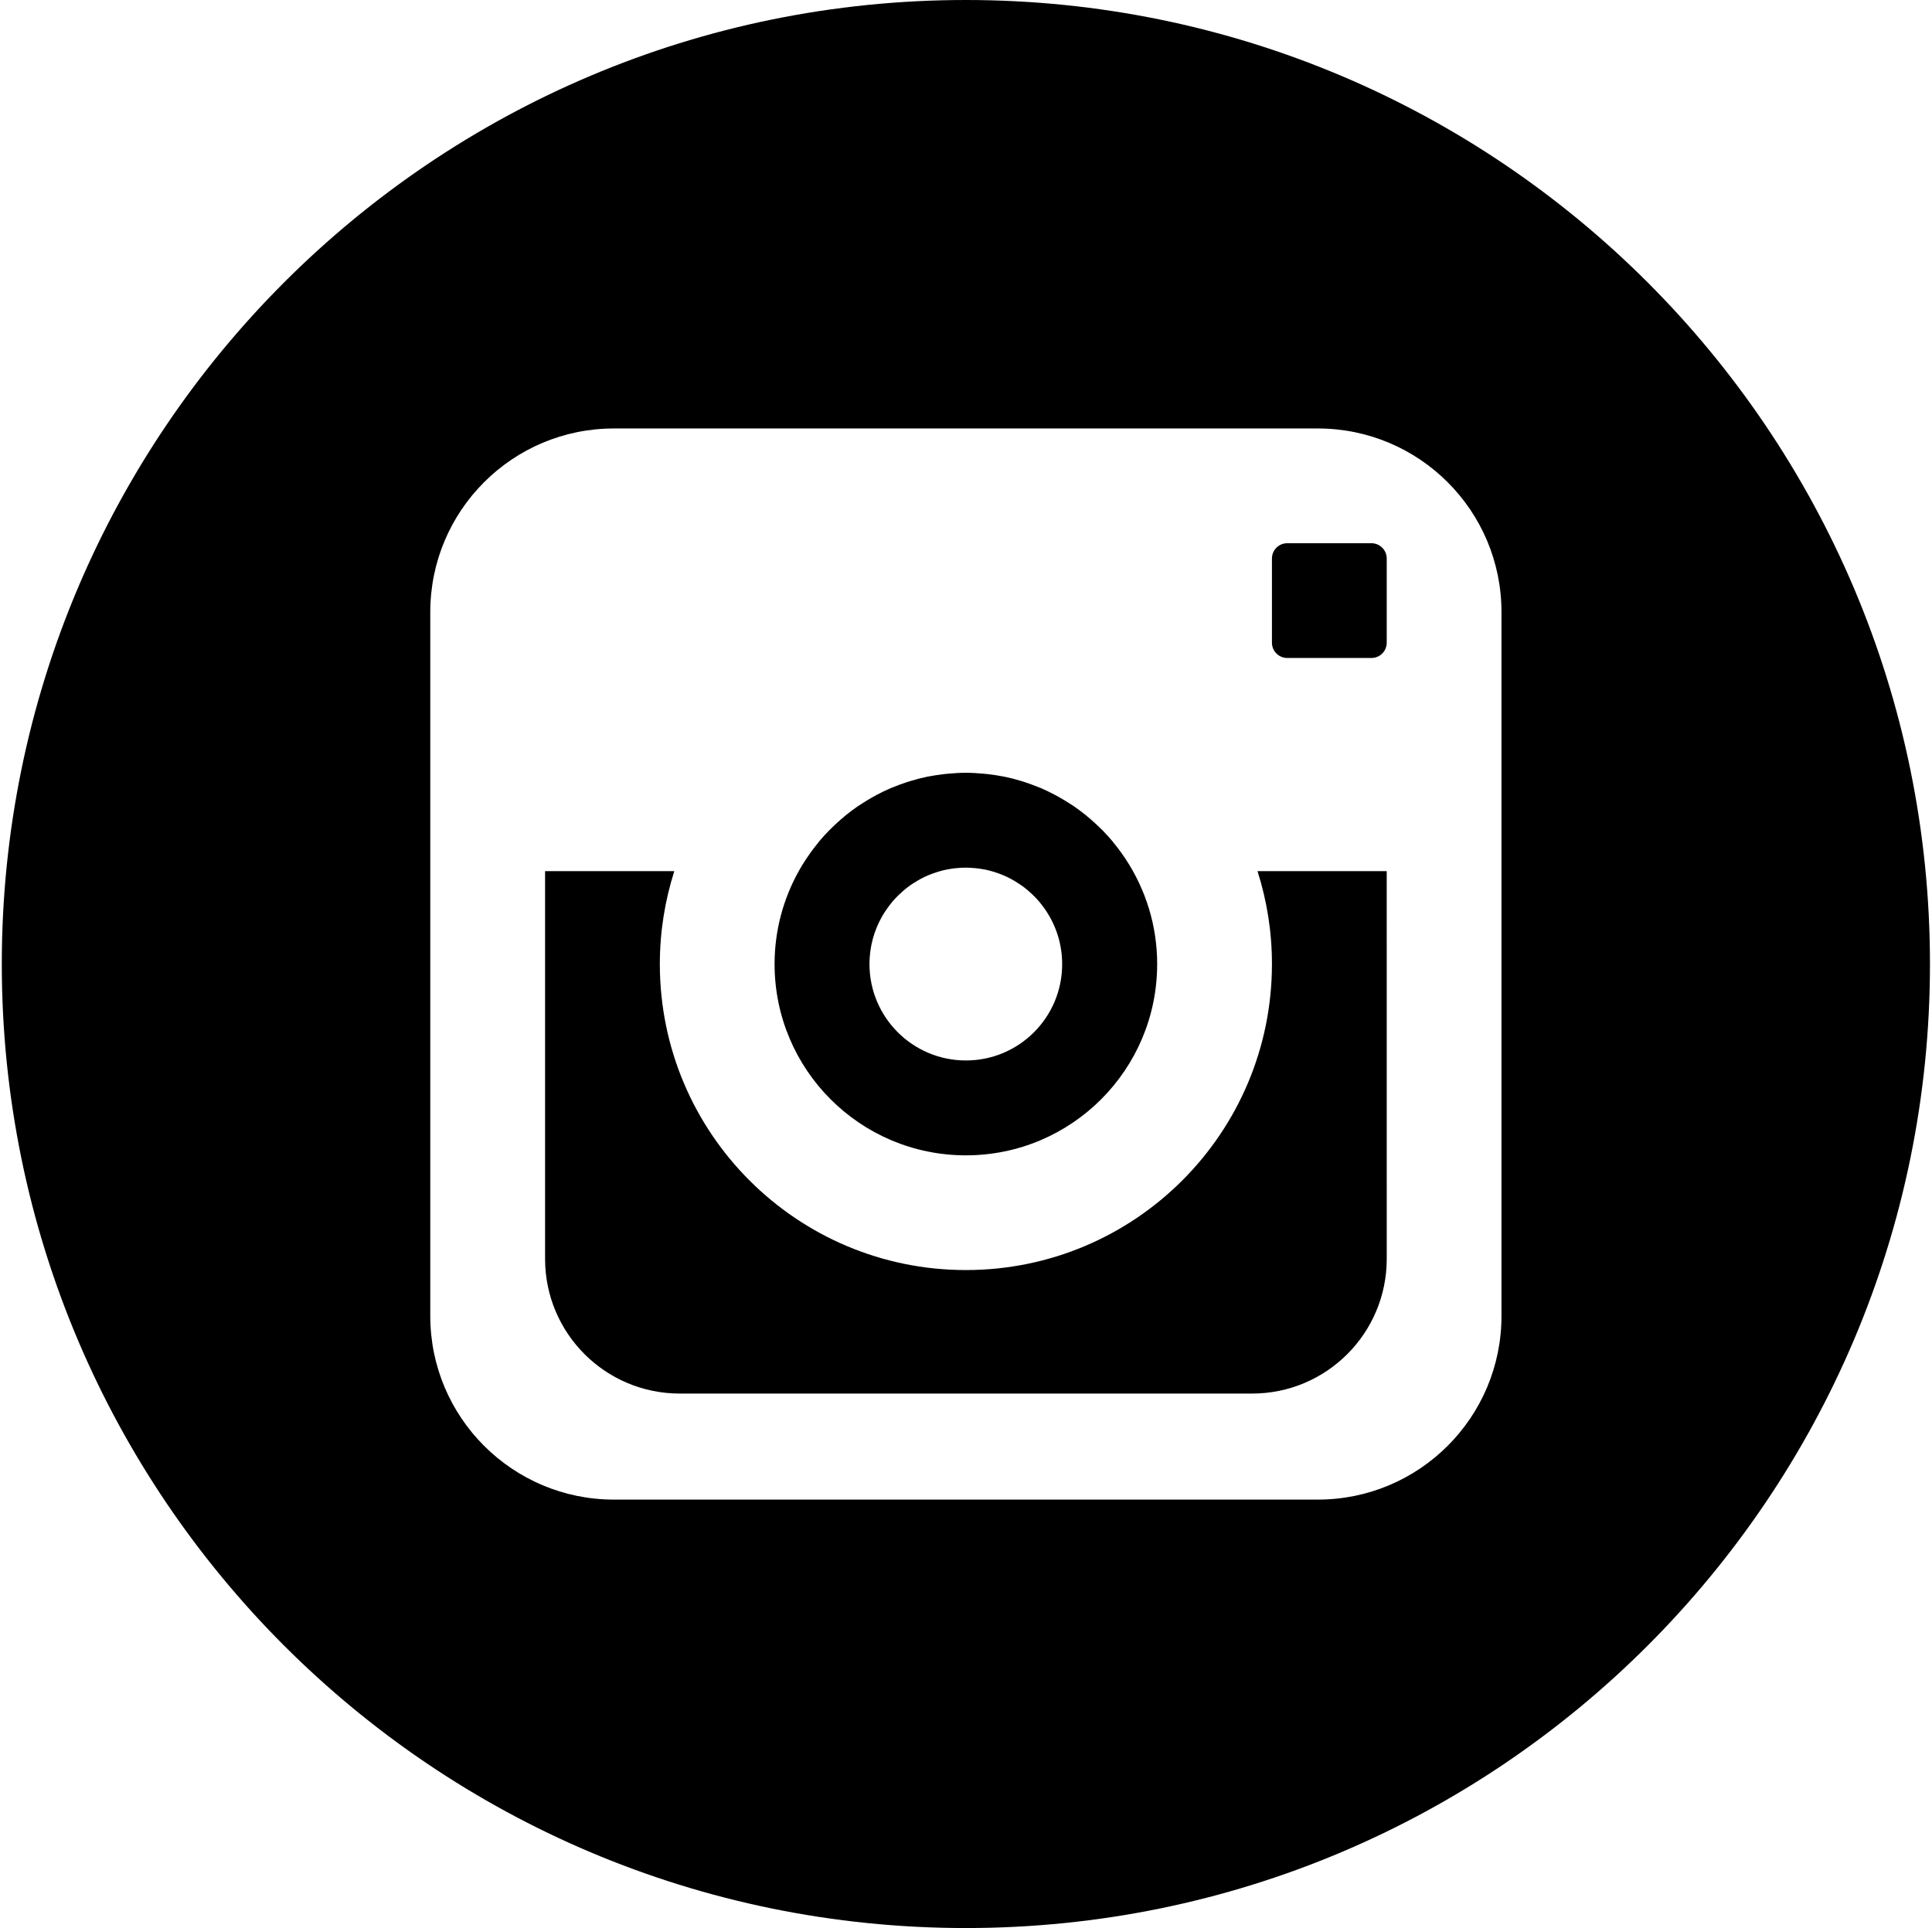
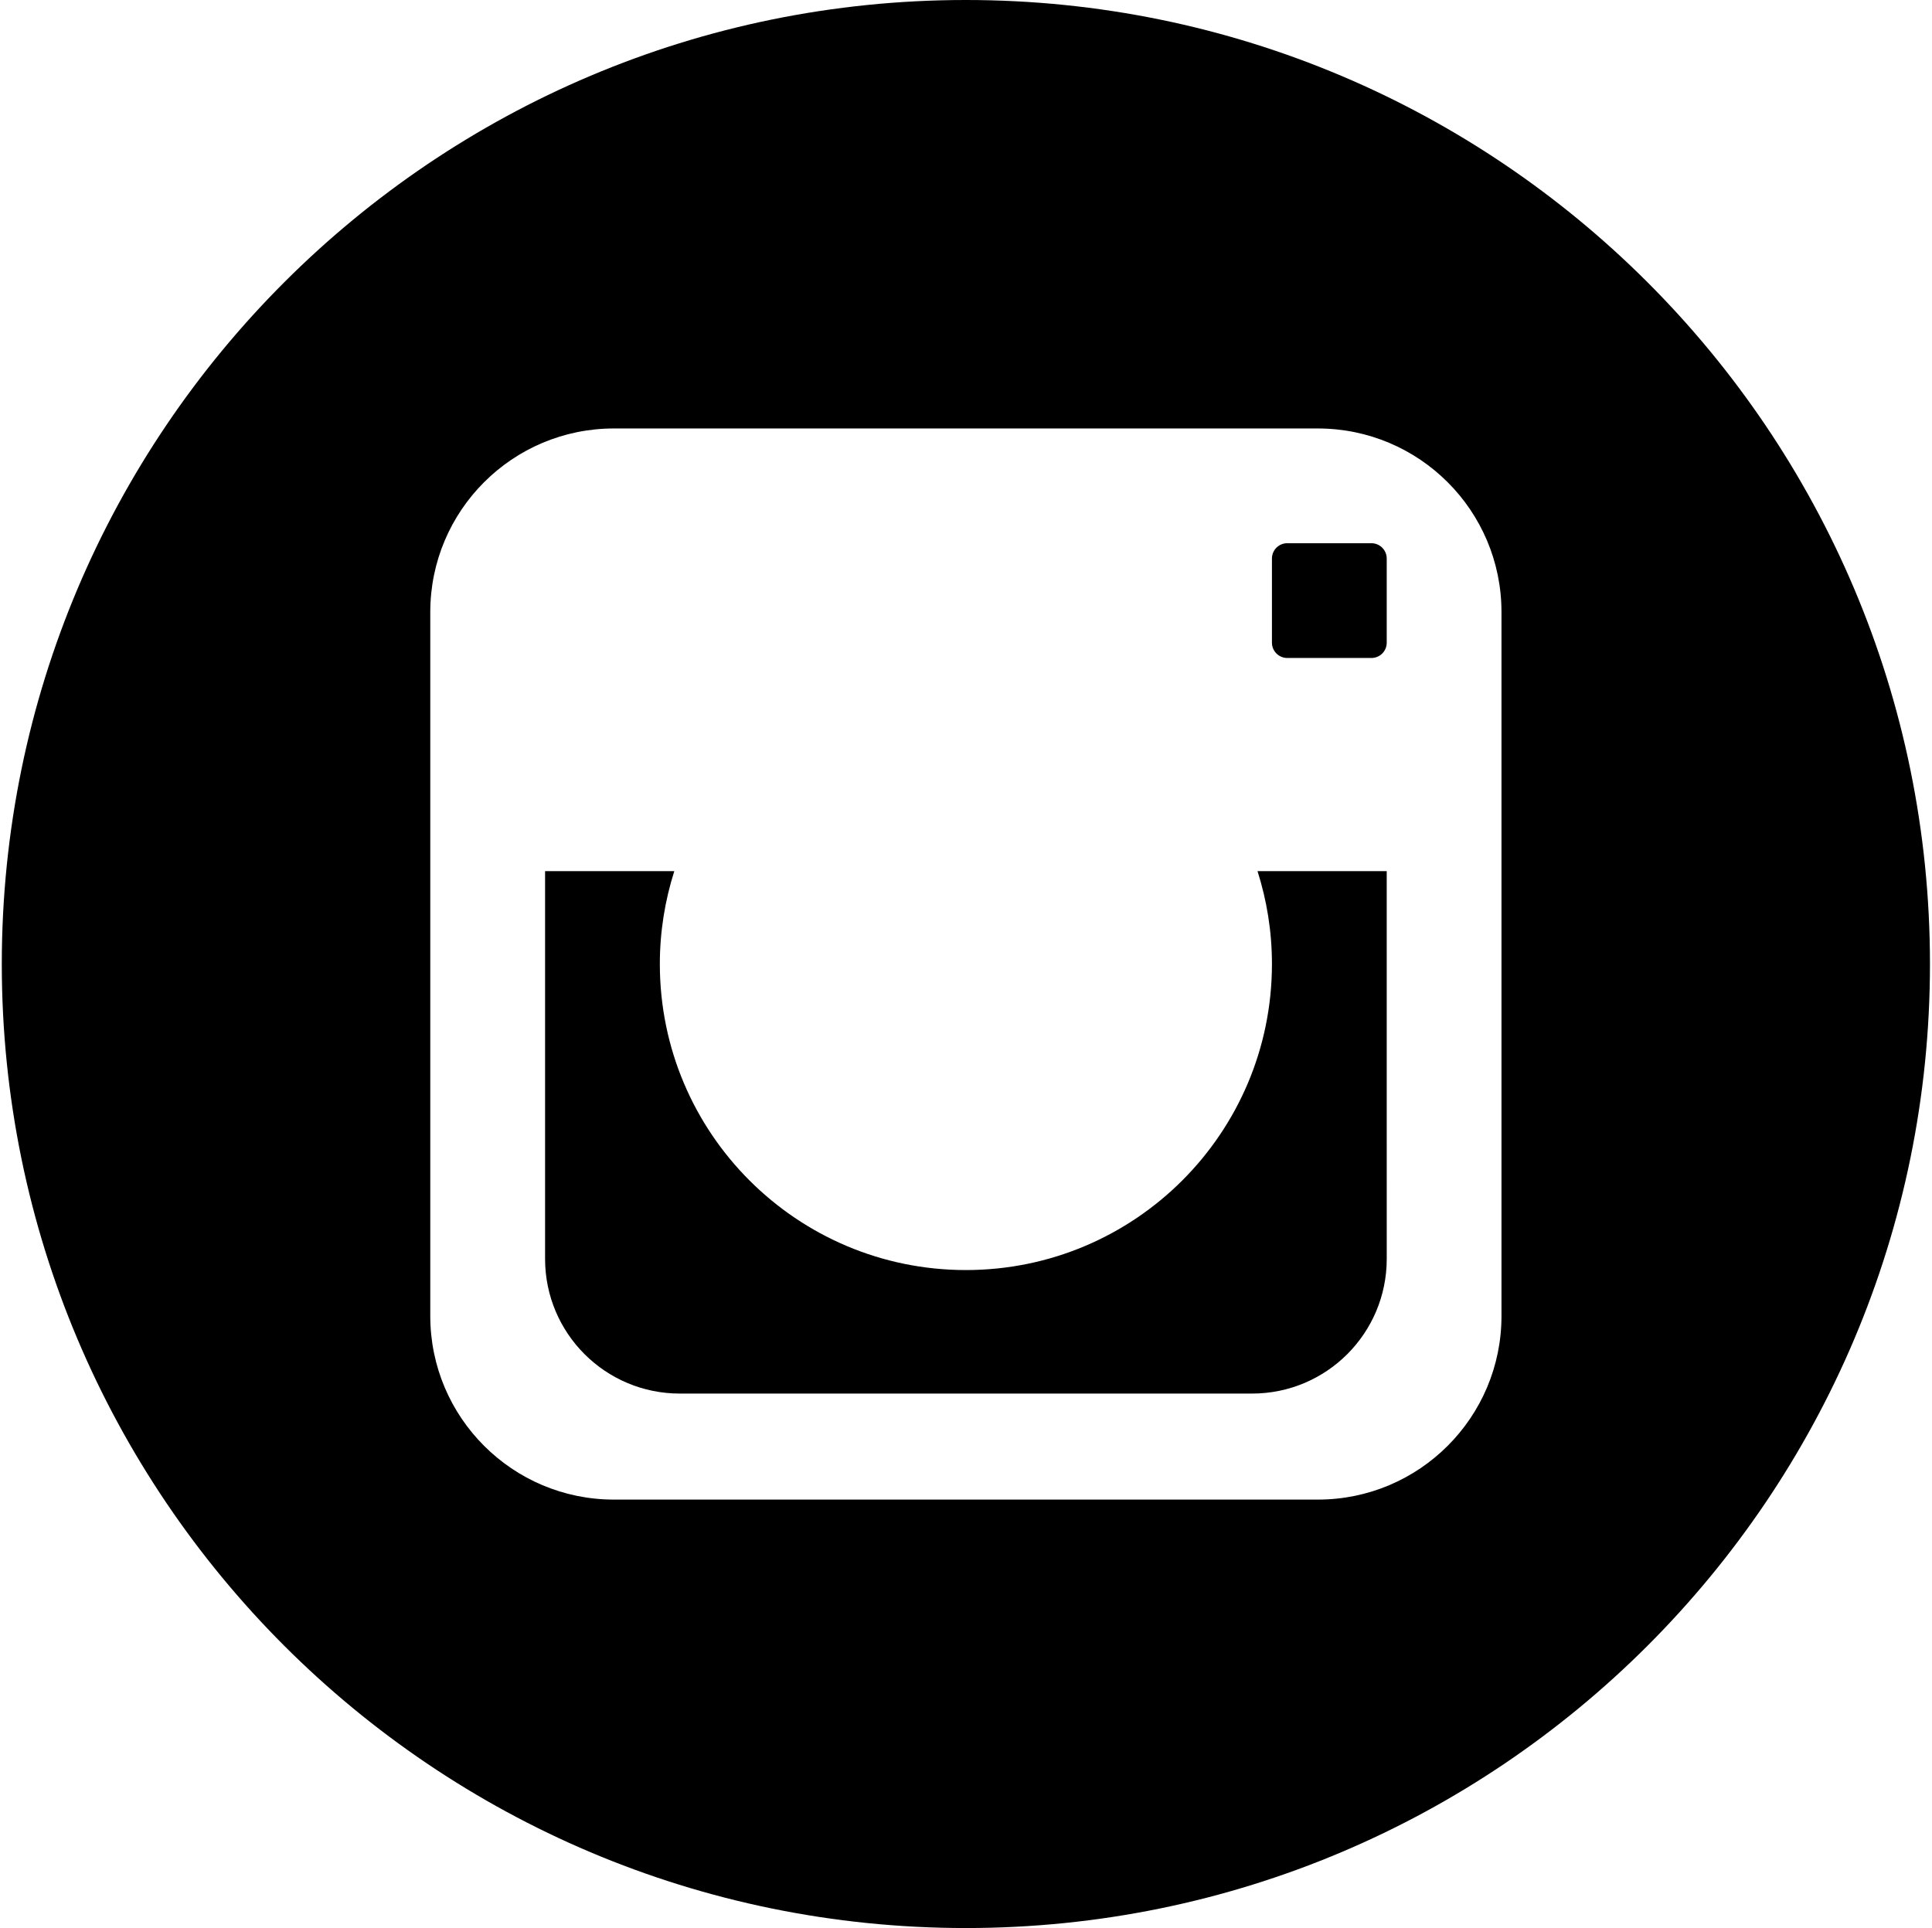
<svg xmlns="http://www.w3.org/2000/svg" width="505px" height="504px" viewBox="0 0 505 504" version="1.1">
  <title>Artboard Copy 14</title>
  <g id="Artboard-Copy-14" stroke="none" stroke-width="1" fill="none" fill-rule="evenodd">
    <path d="M332.469,252 C332.469,296.191 296.653,332 252.473,332 C208.282,332 172.473,296.184 172.473,252 C172.473,243.531 173.812,235.387 176.254,227.723 L142.477,227.723 L142.477,329.083 C142.477,348.532 158.235,364.286 177.68,364.286 L327.28,364.286 C346.721,364.286 362.475,348.532 362.475,329.083 L362.471,227.723 L328.698,227.723 C331.139,235.387 332.471,243.532 332.471,252 L332.469,252 Z" id="Path" fill="#000000" fill-rule="nonzero" />
    <path d="M358.469,142 L336.473,142 C334.262,142 332.469,143.793 332.469,146 L332.469,168 C332.469,170.211 334.262,172 336.473,172 L358.469,172 C360.687,172 362.472,170.215 362.472,168 L362.472,145.996 C362.472,143.793 360.676,142 358.469,142 L358.469,142 Z" id="Path" fill="#000000" fill-rule="nonzero" />
    <path d="M252.469,0 C113.289,0 0.469,112.82 0.469,252 C0.469,391.18 113.289,504 252.469,504 C391.639,504 504.469,391.18 504.469,252 C504.469,112.82 391.639,0 252.469,0 Z M392.469,344.01 C392.469,370.51 370.977,392.002 344.465,392.002 L160.465,392.002 C133.957,392.002 112.469,370.51 112.469,344.01 L112.469,160 C112.469,133.492 133.957,112.004 160.465,112.004 L344.455,112.004 C370.975,112.004 392.469,133.492 392.469,160 L392.469,344.01 Z" id="Shape" fill="#000000" fill-rule="nonzero" />
-     <path d="M294.309,224.68 C293.957,224.133 293.574,223.594 293.195,223.055 C292.746,222.438 292.301,221.828 291.828,221.235 C291.453,220.746 291.07,220.25 290.668,219.774 C289.879,218.844 289.066,217.942 288.215,217.075 C287.812,216.661 287.387,216.27 286.965,215.871 C286.355,215.282 285.715,214.707 285.07,214.153 C284.656,213.793 284.242,213.426 283.801,213.078 C282.809,212.278 281.789,211.512 280.73,210.782 C280.367,210.524 279.965,210.289 279.582,210.043 C278.758,209.5 277.895,208.985 277.027,208.493 C276.625,208.258 276.211,208.028 275.797,207.805 C274.594,207.172 273.371,206.575 272.129,206.039 C271.836,205.914 271.547,205.809 271.266,205.7 C270.195,205.262 269.098,204.864 267.996,204.5 C267.605,204.375 267.199,204.243 266.816,204.125 C265.449,203.715 264.051,203.34 262.641,203.051 C262.477,203.016 262.305,203 262.16,202.965 C260.859,202.711 259.535,202.512 258.191,202.36 C257.812,202.317 257.406,202.27 257.012,202.243 C255.504,202.11 254,202.008 252.465,202.008 C250.929,202.008 249.414,202.102 247.91,202.243 C247.519,202.278 247.121,202.317 246.73,202.36 C245.398,202.512 244.066,202.711 242.766,202.965 C242.609,203 242.441,203.016 242.285,203.051 C240.867,203.344 239.48,203.719 238.113,204.125 C237.715,204.243 237.316,204.371 236.926,204.5 C235.816,204.86 234.73,205.262 233.66,205.692 C233.367,205.809 233.07,205.914 232.785,206.039 C231.535,206.571 230.32,207.172 229.121,207.805 C228.707,208.028 228.293,208.266 227.871,208.5 C227.015,208.989 226.164,209.504 225.34,210.039 C224.953,210.293 224.555,210.532 224.176,210.789 C223.121,211.512 222.109,212.278 221.125,213.075 C220.687,213.426 220.262,213.797 219.836,214.168 C219.203,214.715 218.582,215.282 217.976,215.86 C217.551,216.27 217.121,216.672 216.707,217.09 C215.867,217.954 215.051,218.848 214.265,219.774 C213.863,220.254 213.469,220.766 213.086,221.262 C212.625,221.844 212.183,222.438 211.754,223.043 C211.367,223.59 210.976,224.137 210.613,224.696 C209.984,225.653 209.387,226.633 208.828,227.629 C208.812,227.665 208.789,227.696 208.773,227.731 C204.773,234.918 202.465,243.192 202.465,252.004 C202.465,279.625 224.856,302.012 252.473,302.012 C280.082,302.012 302.469,279.621 302.469,252.004 C302.469,241.914 299.449,232.539 294.308,224.68 L294.309,224.68 Z M252.469,277.211 C238.555,277.211 227.27,265.926 227.27,252.004 C227.27,247.563 228.43,243.399 230.445,239.77 C230.457,239.754 230.469,239.735 230.473,239.719 C230.758,239.215 231.055,238.723 231.375,238.243 C231.555,237.957 231.75,237.684 231.953,237.407 C232.172,237.098 232.391,236.801 232.625,236.504 C232.82,236.258 233.016,236 233.219,235.754 C233.609,235.289 234.023,234.836 234.449,234.407 C234.656,234.196 234.875,233.993 235.086,233.786 C235.395,233.493 235.703,233.207 236.02,232.934 C236.231,232.743 236.449,232.559 236.668,232.379 C237.168,231.981 237.676,231.594 238.203,231.231 C238.395,231.102 238.594,230.977 238.793,230.852 C239.203,230.582 239.633,230.321 240.063,230.075 C240.281,229.957 240.488,229.84 240.695,229.723 C241.293,229.403 241.91,229.102 242.539,228.832 C242.684,228.77 242.836,228.715 242.981,228.661 C243.52,228.442 244.063,228.239 244.625,228.063 C244.82,228 245.024,227.934 245.219,227.872 C245.906,227.664 246.609,227.481 247.324,227.329 C247.402,227.313 247.481,227.305 247.567,227.289 C248.223,227.161 248.887,227.059 249.559,226.981 C249.754,226.957 249.957,226.942 250.152,226.926 C250.914,226.852 251.672,226.809 252.449,226.809 C253.223,226.809 253.977,226.86 254.738,226.926 C254.934,226.938 255.137,226.961 255.332,226.981 C256.008,227.059 256.672,227.161 257.324,227.289 C257.403,227.305 257.488,227.313 257.571,227.329 C258.281,227.473 258.989,227.664 259.676,227.872 C259.871,227.934 260.067,228 260.27,228.063 C260.824,228.247 261.371,228.442 261.914,228.668 C262.055,228.723 262.207,228.782 262.352,228.84 C262.981,229.11 263.594,229.411 264.199,229.731 C264.407,229.848 264.614,229.961 264.817,230.079 C265.254,230.325 265.692,230.586 266.106,230.864 C266.297,230.989 266.496,231.106 266.684,231.239 C267.223,231.602 267.739,231.989 268.231,232.391 C268.45,232.563 268.66,232.75 268.875,232.934 C269.207,233.215 269.52,233.504 269.828,233.797 C270.035,234 270.254,234.196 270.45,234.407 C270.887,234.844 271.289,235.297 271.688,235.766 C271.895,236.008 272.078,236.258 272.278,236.5 C272.508,236.801 272.739,237.106 272.965,237.418 C273.149,237.688 273.344,237.961 273.524,238.235 C276.118,242.196 277.633,246.922 277.633,252.001 C277.668,265.927 266.379,277.212 252.469,277.212 L252.469,277.211 Z" id="Shape" fill="#000000" fill-rule="nonzero" />
  </g>
</svg>